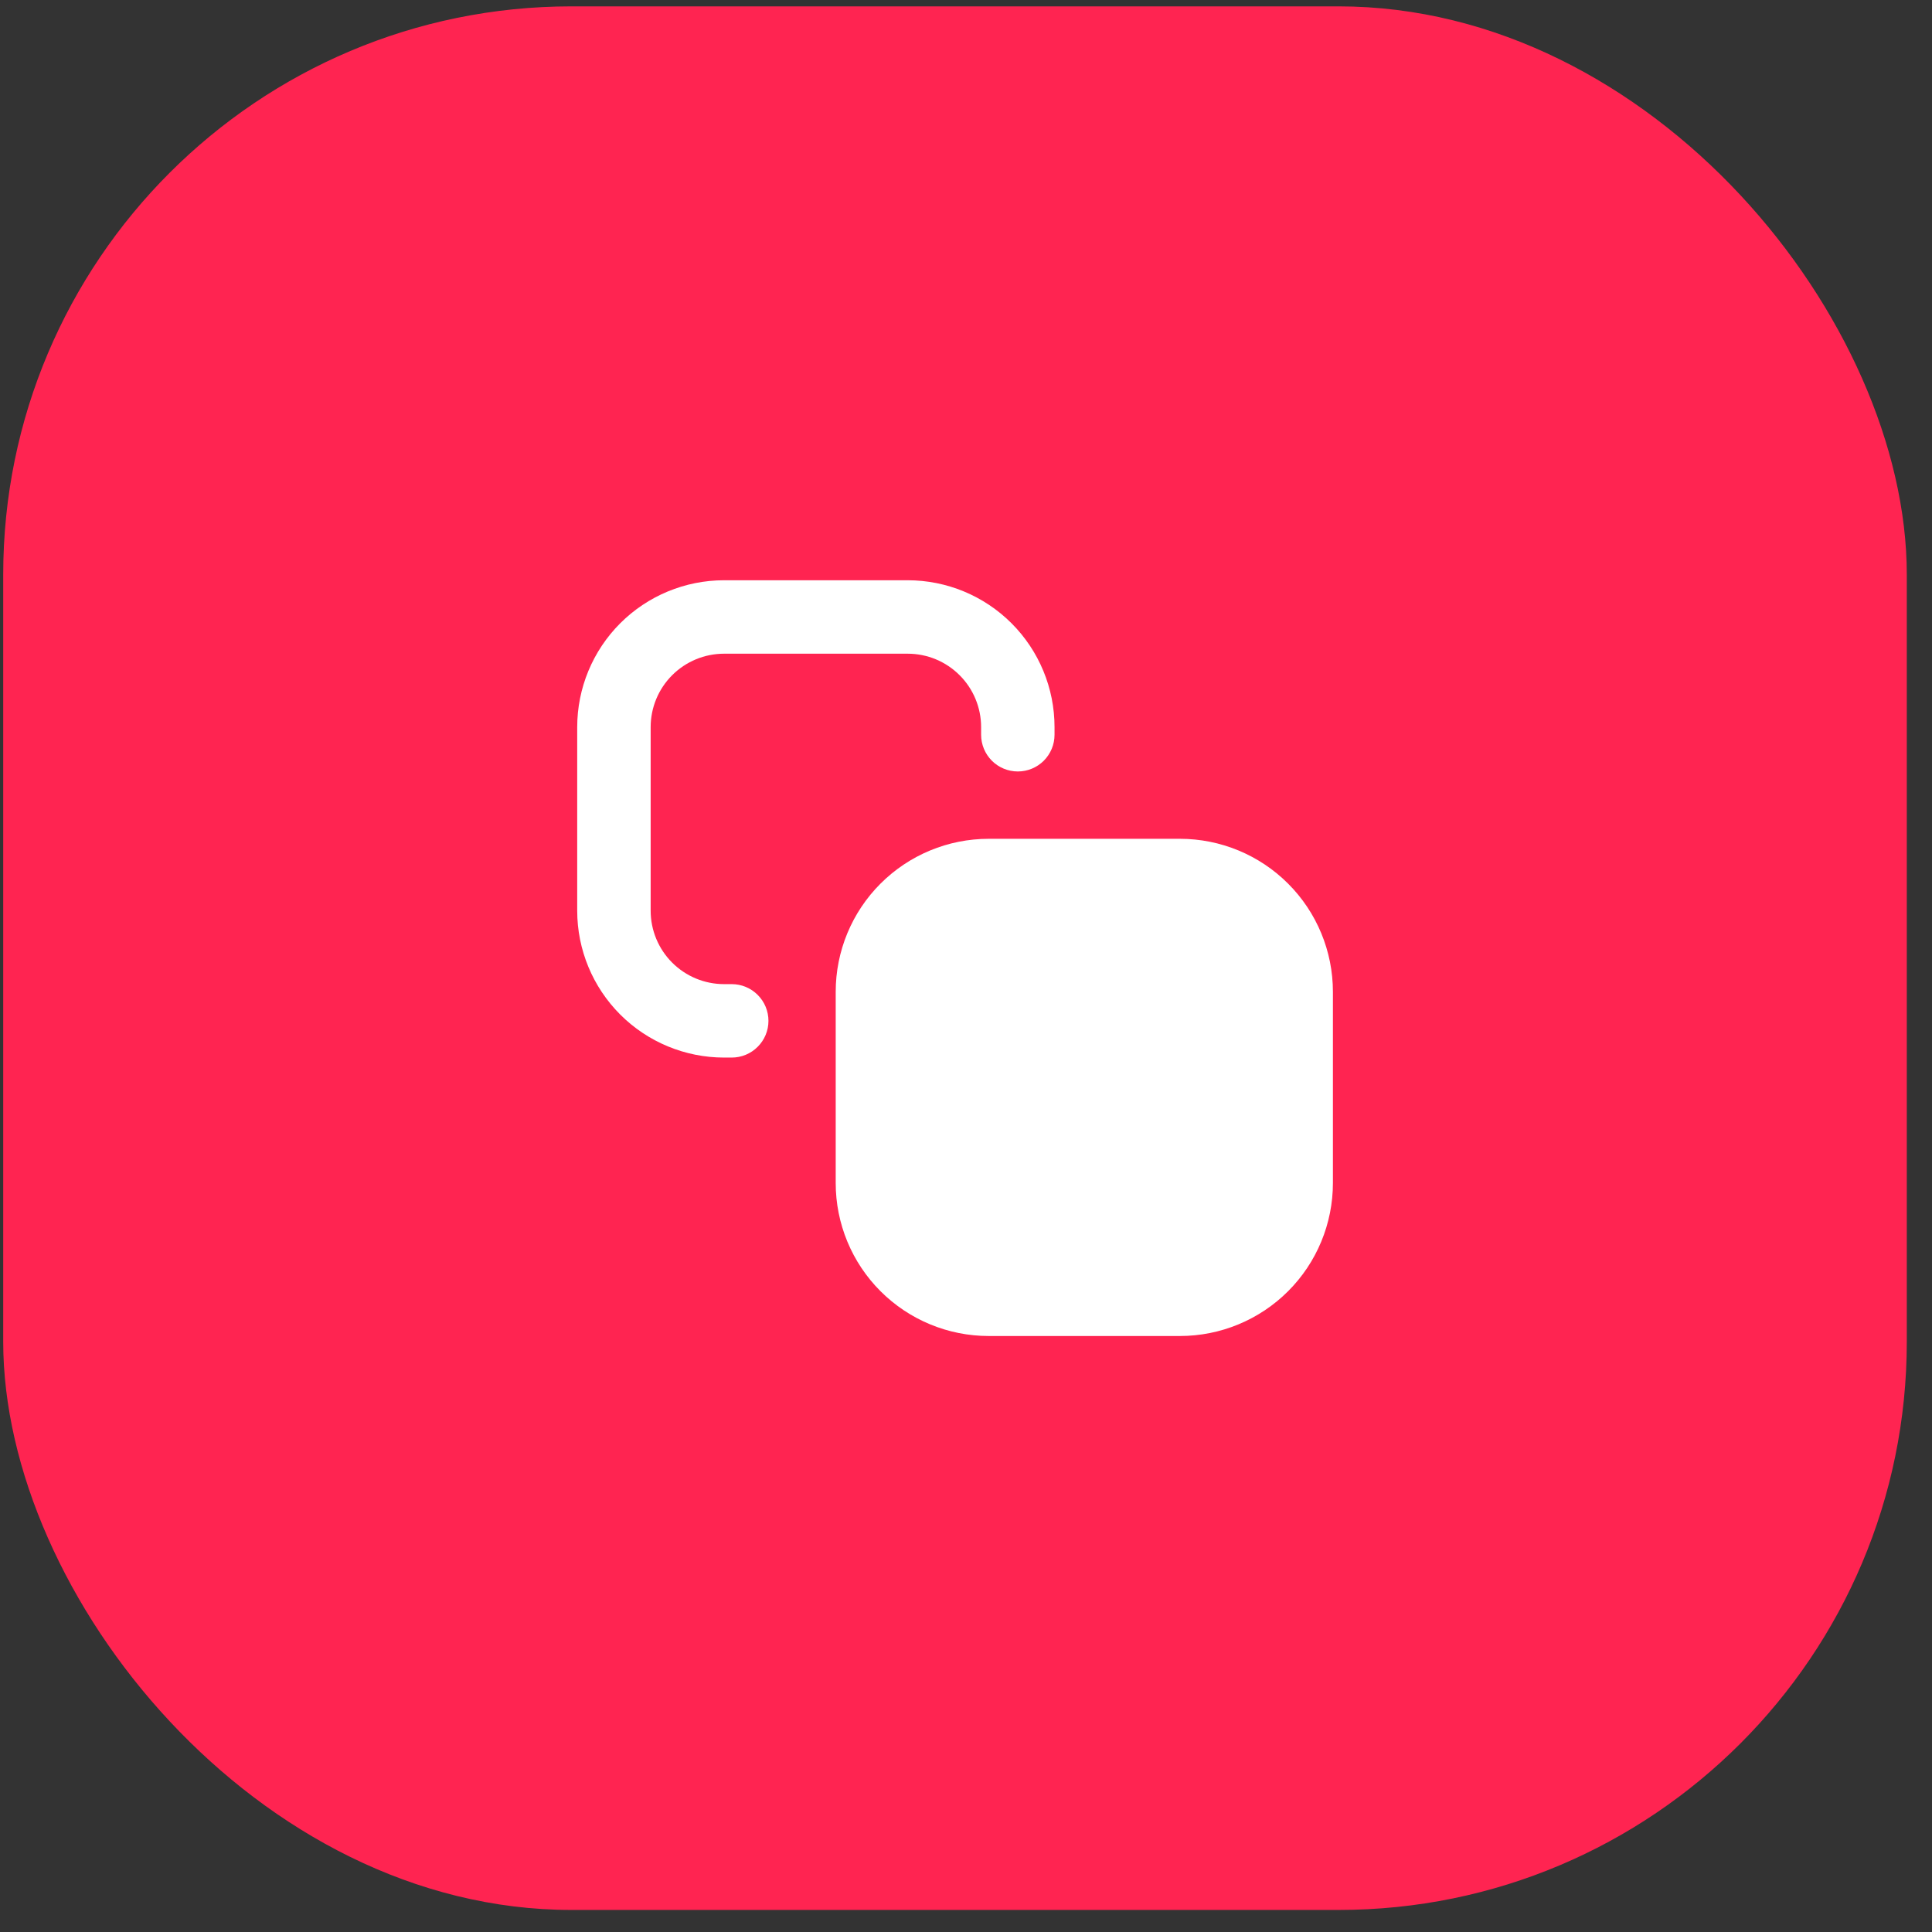
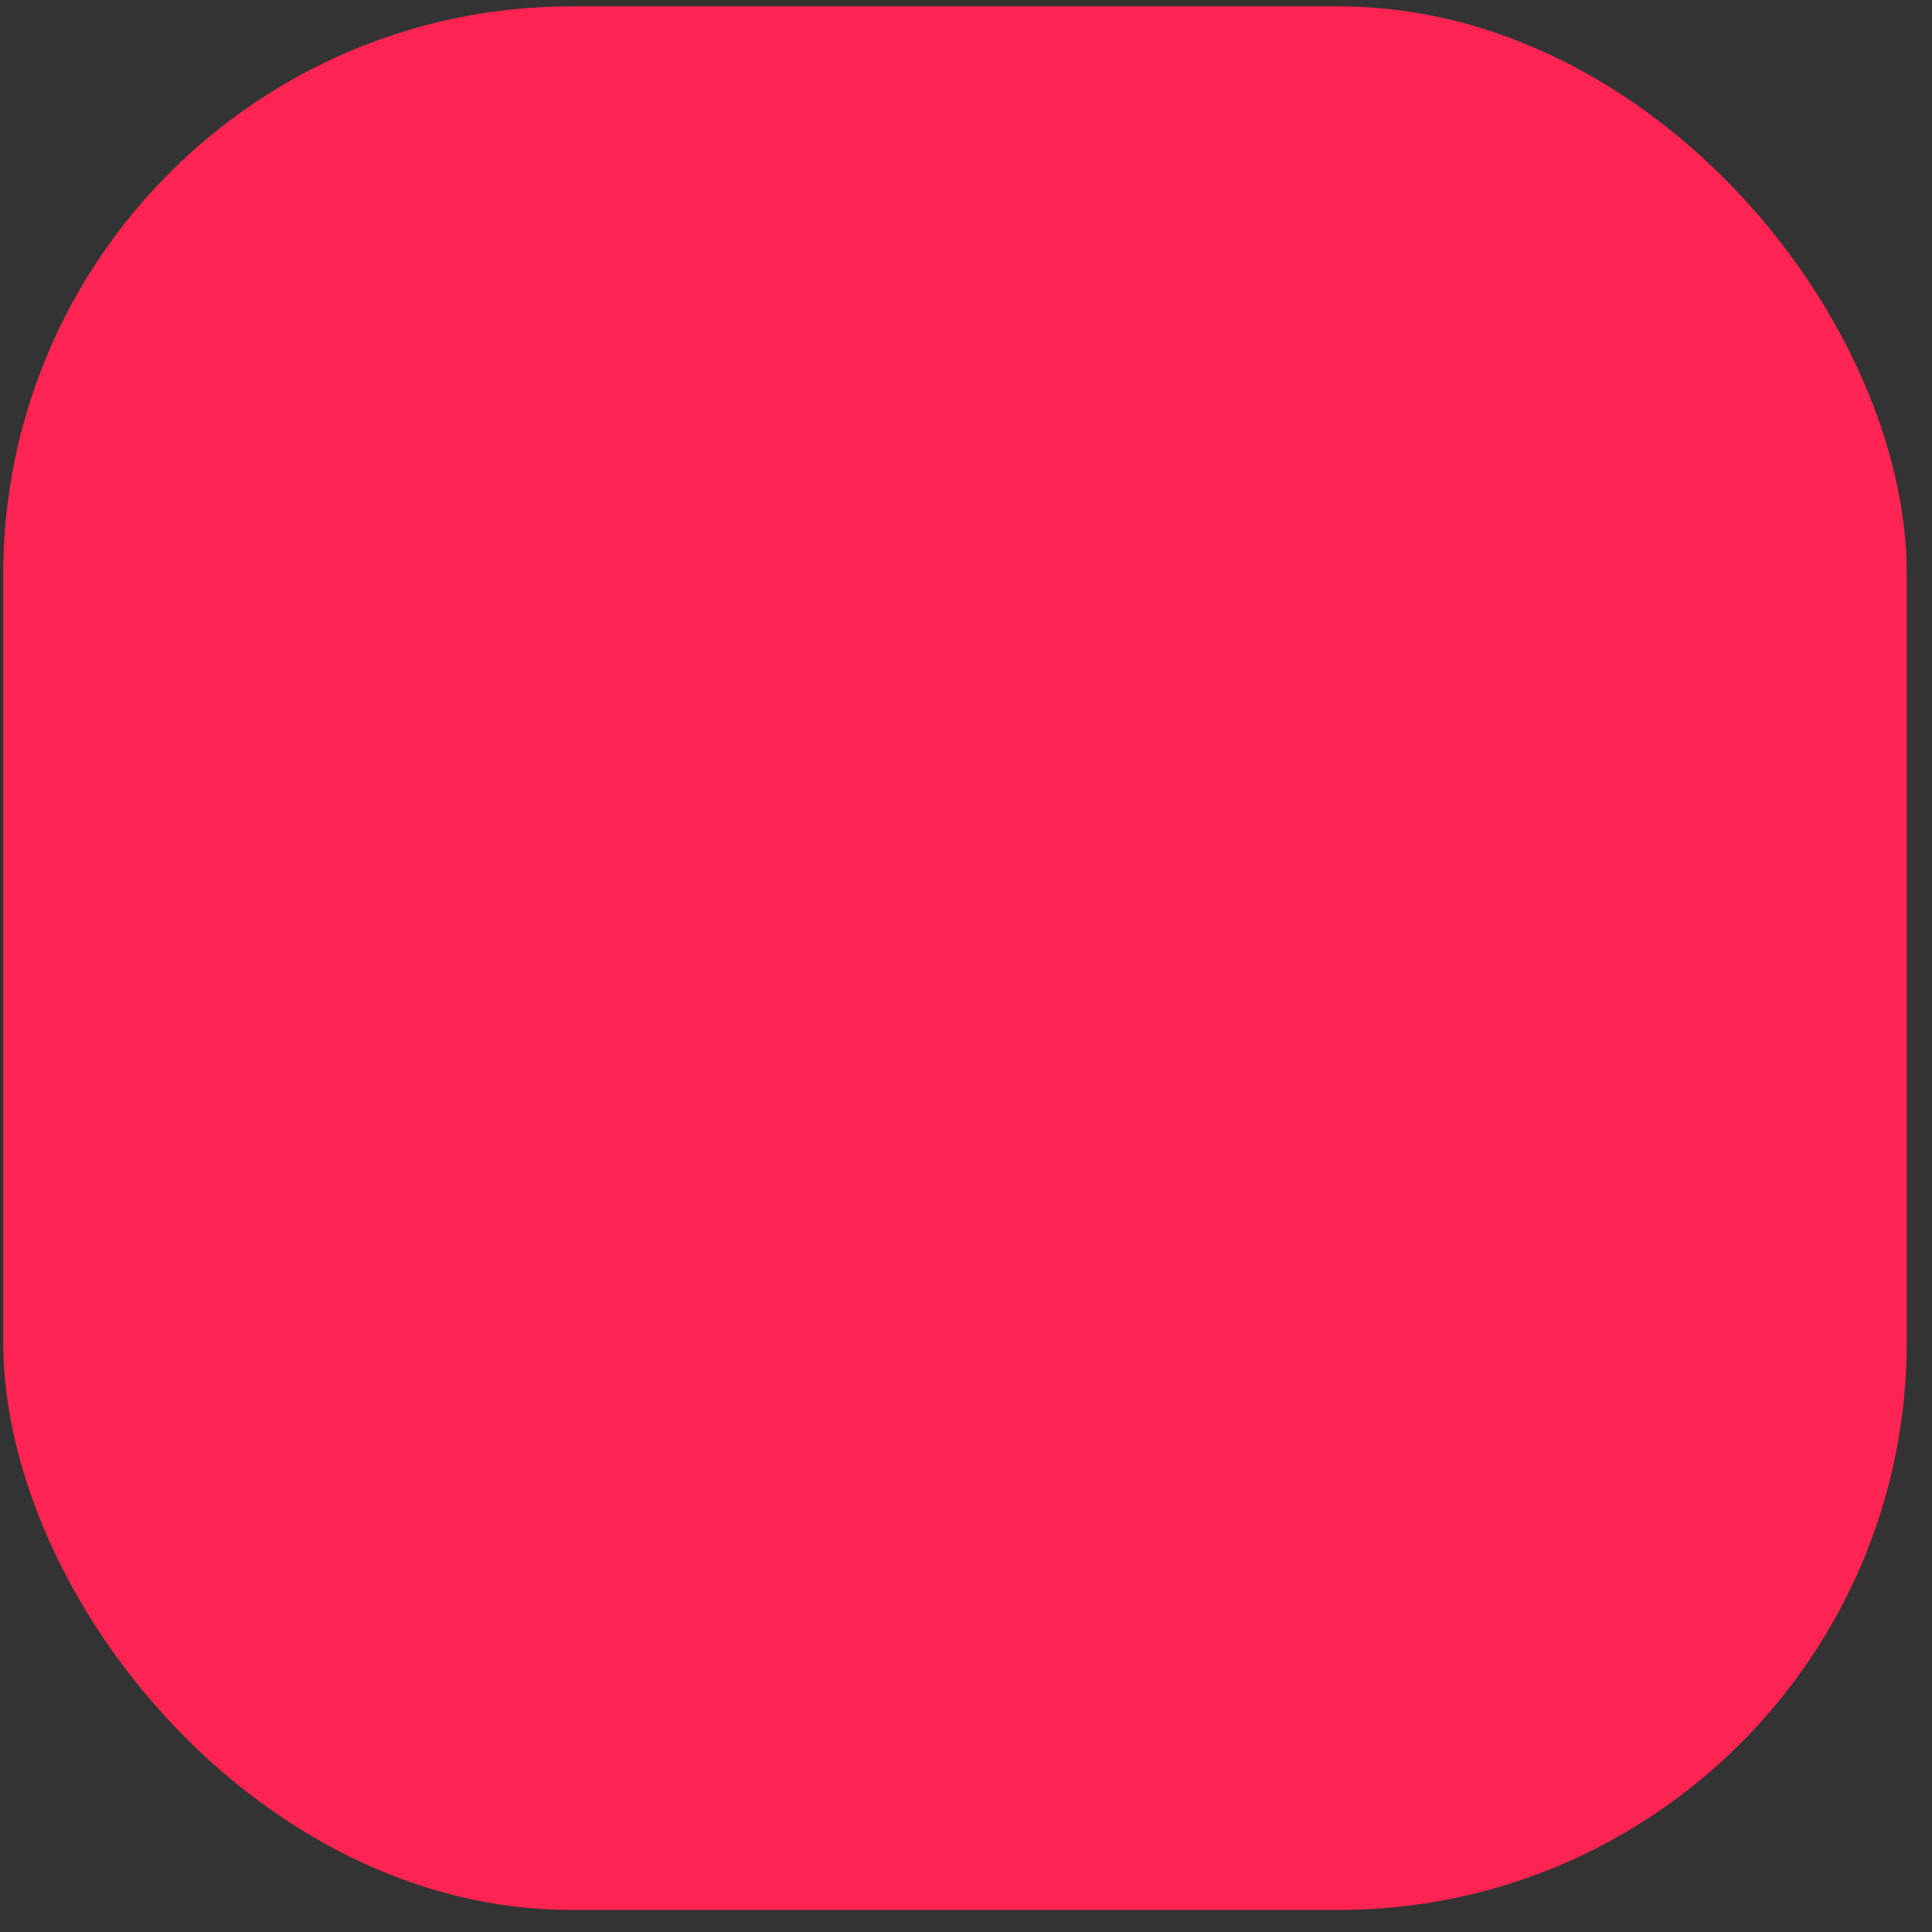
<svg xmlns="http://www.w3.org/2000/svg" width="68" height="68" viewBox="0 0 68 68" fill="none">
  <rect x="0" y="0" width="68" height="68" fill="#333333" stroke="none" />
  <rect x="0.113" y="0.224" width="67" height="67" rx="20" fill="#FF2451" />
-   <path fill-rule="evenodd" clip-rule="evenodd" d="M29.414 34.908C29.414 33.48 29.981 32.11 30.991 31.101C32.001 30.091 33.371 29.523 34.799 29.523H41.529C42.958 29.523 44.327 30.091 45.337 31.101C46.347 32.11 46.914 33.48 46.914 34.908V41.639C46.914 43.067 46.347 44.437 45.337 45.446C44.327 46.456 42.958 47.023 41.529 47.023H34.799C33.371 47.023 32.001 46.456 30.991 45.446C29.981 44.437 29.414 43.067 29.414 41.639V34.908Z" fill="white" />
-   <path fill-rule="evenodd" clip-rule="evenodd" d="M20.316 25.592C20.316 24.221 20.861 22.906 21.83 21.937C22.8 20.968 24.115 20.423 25.486 20.423H31.947C33.318 20.423 34.633 20.968 35.602 21.937C36.572 22.906 37.116 24.221 37.116 25.592V25.861C37.116 26.204 36.98 26.532 36.738 26.775C36.495 27.017 36.167 27.153 35.824 27.153C35.481 27.153 35.153 27.017 34.91 26.775C34.668 26.532 34.532 26.204 34.532 25.861V25.592C34.532 24.907 34.26 24.249 33.775 23.765C33.29 23.28 32.633 23.008 31.947 23.008H25.486C24.8 23.008 24.143 23.28 23.658 23.765C23.173 24.249 22.901 24.907 22.901 25.592V32.054C22.901 32.739 23.173 33.397 23.658 33.881C24.143 34.366 24.8 34.638 25.486 34.638H25.754C26.097 34.638 26.426 34.774 26.668 35.017C26.911 35.259 27.047 35.588 27.047 35.931C27.047 36.273 26.911 36.602 26.668 36.844C26.426 37.087 26.097 37.223 25.754 37.223H25.486C24.115 37.223 22.8 36.678 21.83 35.709C20.861 34.739 20.316 33.425 20.316 32.054V25.592Z" fill="white" />
</svg>